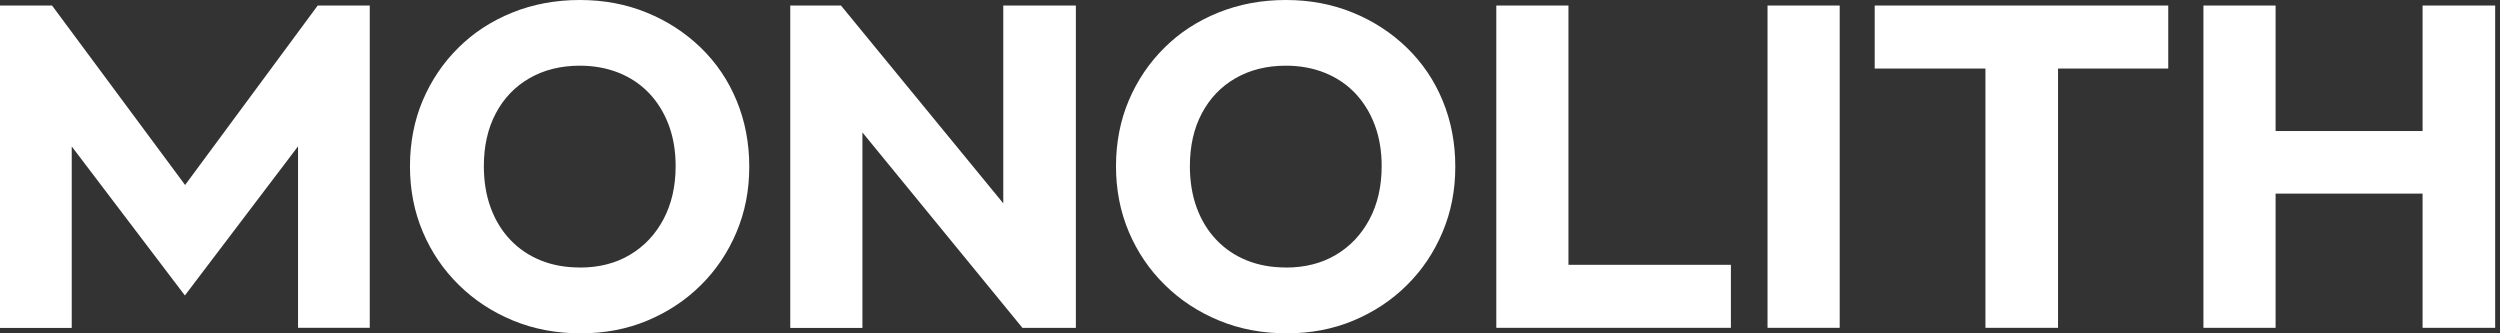
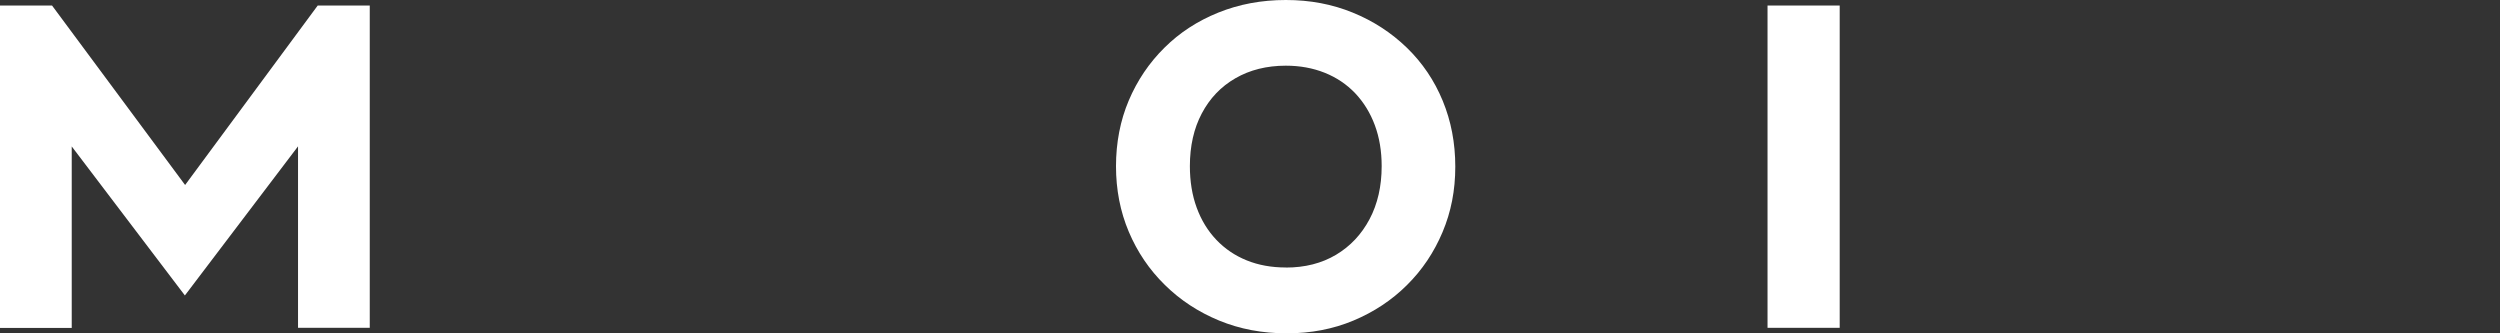
<svg xmlns="http://www.w3.org/2000/svg" width="165" height="22" viewBox="0 0 165 22" fill="none">
  <rect x="0" y="0" width="165" height="22" fill="#333333" stroke="none" />
  <path d="M0 21.636V0.365H3.435L13.108 13.41H11.33L20.969 0.365H24.404V21.636H19.67V8.346L20.485 8.585L12.202 19.5L3.919 8.591L4.734 8.352V21.642H0V21.636Z" fill="white" />
-   <path d="M38.325 22C36.719 22 35.232 21.721 33.865 21.157C32.498 20.593 31.302 19.812 30.282 18.804C29.257 17.802 28.465 16.628 27.901 15.295C27.337 13.962 27.058 12.515 27.058 10.972C27.058 9.428 27.337 7.958 27.901 6.631C28.465 5.303 29.245 4.147 30.253 3.15C31.256 2.153 32.441 1.384 33.808 0.832C35.175 0.279 36.662 0 38.269 0C39.875 0 41.328 0.279 42.683 0.832C44.039 1.384 45.23 2.159 46.255 3.15C47.281 4.147 48.067 5.309 48.619 6.648C49.172 7.987 49.451 9.433 49.451 11C49.451 12.566 49.172 13.991 48.608 15.324C48.044 16.662 47.263 17.824 46.255 18.821C45.252 19.818 44.073 20.593 42.729 21.157C41.385 21.721 39.915 22 38.331 22H38.325ZM38.263 17.659C39.528 17.659 40.633 17.38 41.578 16.816C42.524 16.252 43.259 15.472 43.794 14.463C44.324 13.461 44.592 12.293 44.592 10.966C44.592 9.98 44.444 9.08 44.142 8.266C43.84 7.451 43.407 6.75 42.849 6.158C42.285 5.566 41.612 5.115 40.832 4.802C40.046 4.489 39.191 4.335 38.269 4.335C37.004 4.335 35.893 4.614 34.936 5.167C33.979 5.719 33.244 6.494 32.72 7.485C32.196 8.476 31.934 9.639 31.934 10.966C31.934 11.968 32.082 12.886 32.384 13.706C32.686 14.532 33.119 15.238 33.683 15.831C34.247 16.423 34.913 16.873 35.688 17.186C36.463 17.5 37.323 17.654 38.263 17.654V17.659Z" fill="white" />
-   <path d="M52.157 21.638V0.367H55.501L56.919 4.617V21.644H52.157V21.638ZM67.48 21.638L54.327 5.574L55.501 0.361L68.682 16.425L67.475 21.638H67.48ZM67.48 21.638L66.216 17.388V0.367H71.007V21.638H67.48Z" fill="white" />
  <path d="M84.924 22C83.317 22 81.831 21.721 80.463 21.157C79.096 20.593 77.9 19.812 76.88 18.804C75.855 17.802 75.063 16.628 74.499 15.295C73.935 13.962 73.656 12.515 73.656 10.972C73.656 9.428 73.935 7.958 74.499 6.631C75.063 5.303 75.844 4.147 76.852 3.15C77.855 2.153 79.039 1.384 80.406 0.832C81.774 0.279 83.26 0 84.867 0C86.473 0 87.926 0.279 89.282 0.832C90.638 1.384 91.828 2.159 92.853 3.15C93.879 4.147 94.665 5.309 95.218 6.648C95.77 7.987 96.049 9.433 96.049 11C96.049 12.566 95.77 13.991 95.206 15.324C94.642 16.662 93.862 17.824 92.853 18.821C91.851 19.818 90.672 20.593 89.327 21.157C87.983 21.721 86.513 22 84.93 22H84.924ZM84.861 17.659C86.126 17.659 87.231 17.38 88.177 16.816C89.122 16.252 89.857 15.472 90.392 14.463C90.922 13.461 91.19 12.293 91.19 10.966C91.19 9.98 91.042 9.08 90.74 8.266C90.438 7.451 90.005 6.75 89.447 6.158C88.883 5.566 88.211 5.115 87.43 4.802C86.644 4.489 85.79 4.335 84.867 4.335C83.602 4.335 82.492 4.614 81.534 5.167C80.577 5.719 79.843 6.494 79.319 7.485C78.794 8.476 78.532 9.639 78.532 10.966C78.532 11.968 78.68 12.886 78.982 13.706C79.284 14.532 79.717 15.238 80.281 15.831C80.845 16.423 81.512 16.873 82.286 17.186C83.061 17.5 83.921 17.654 84.861 17.654V17.659Z" fill="white" />
-   <path d="M98.756 21.636V0.365H103.518V21.636H98.756ZM102.43 21.636V17.478H114.239V21.636H102.43Z" fill="white" />
  <path d="M116.657 21.636V0.365H121.42V21.636H116.657Z" fill="white" />
-   <path d="M123.73 4.524V0.365H143.104V4.524H123.73ZM131.039 21.642V0.633H135.83V21.636H131.039V21.642Z" fill="white" />
-   <path d="M145.427 21.636V0.365H150.189V21.636H145.427ZM148.292 12.778V8.648H161.457V12.778H148.292ZM159.89 21.636V0.365H164.681V21.636H159.89Z" fill="white" />
</svg>